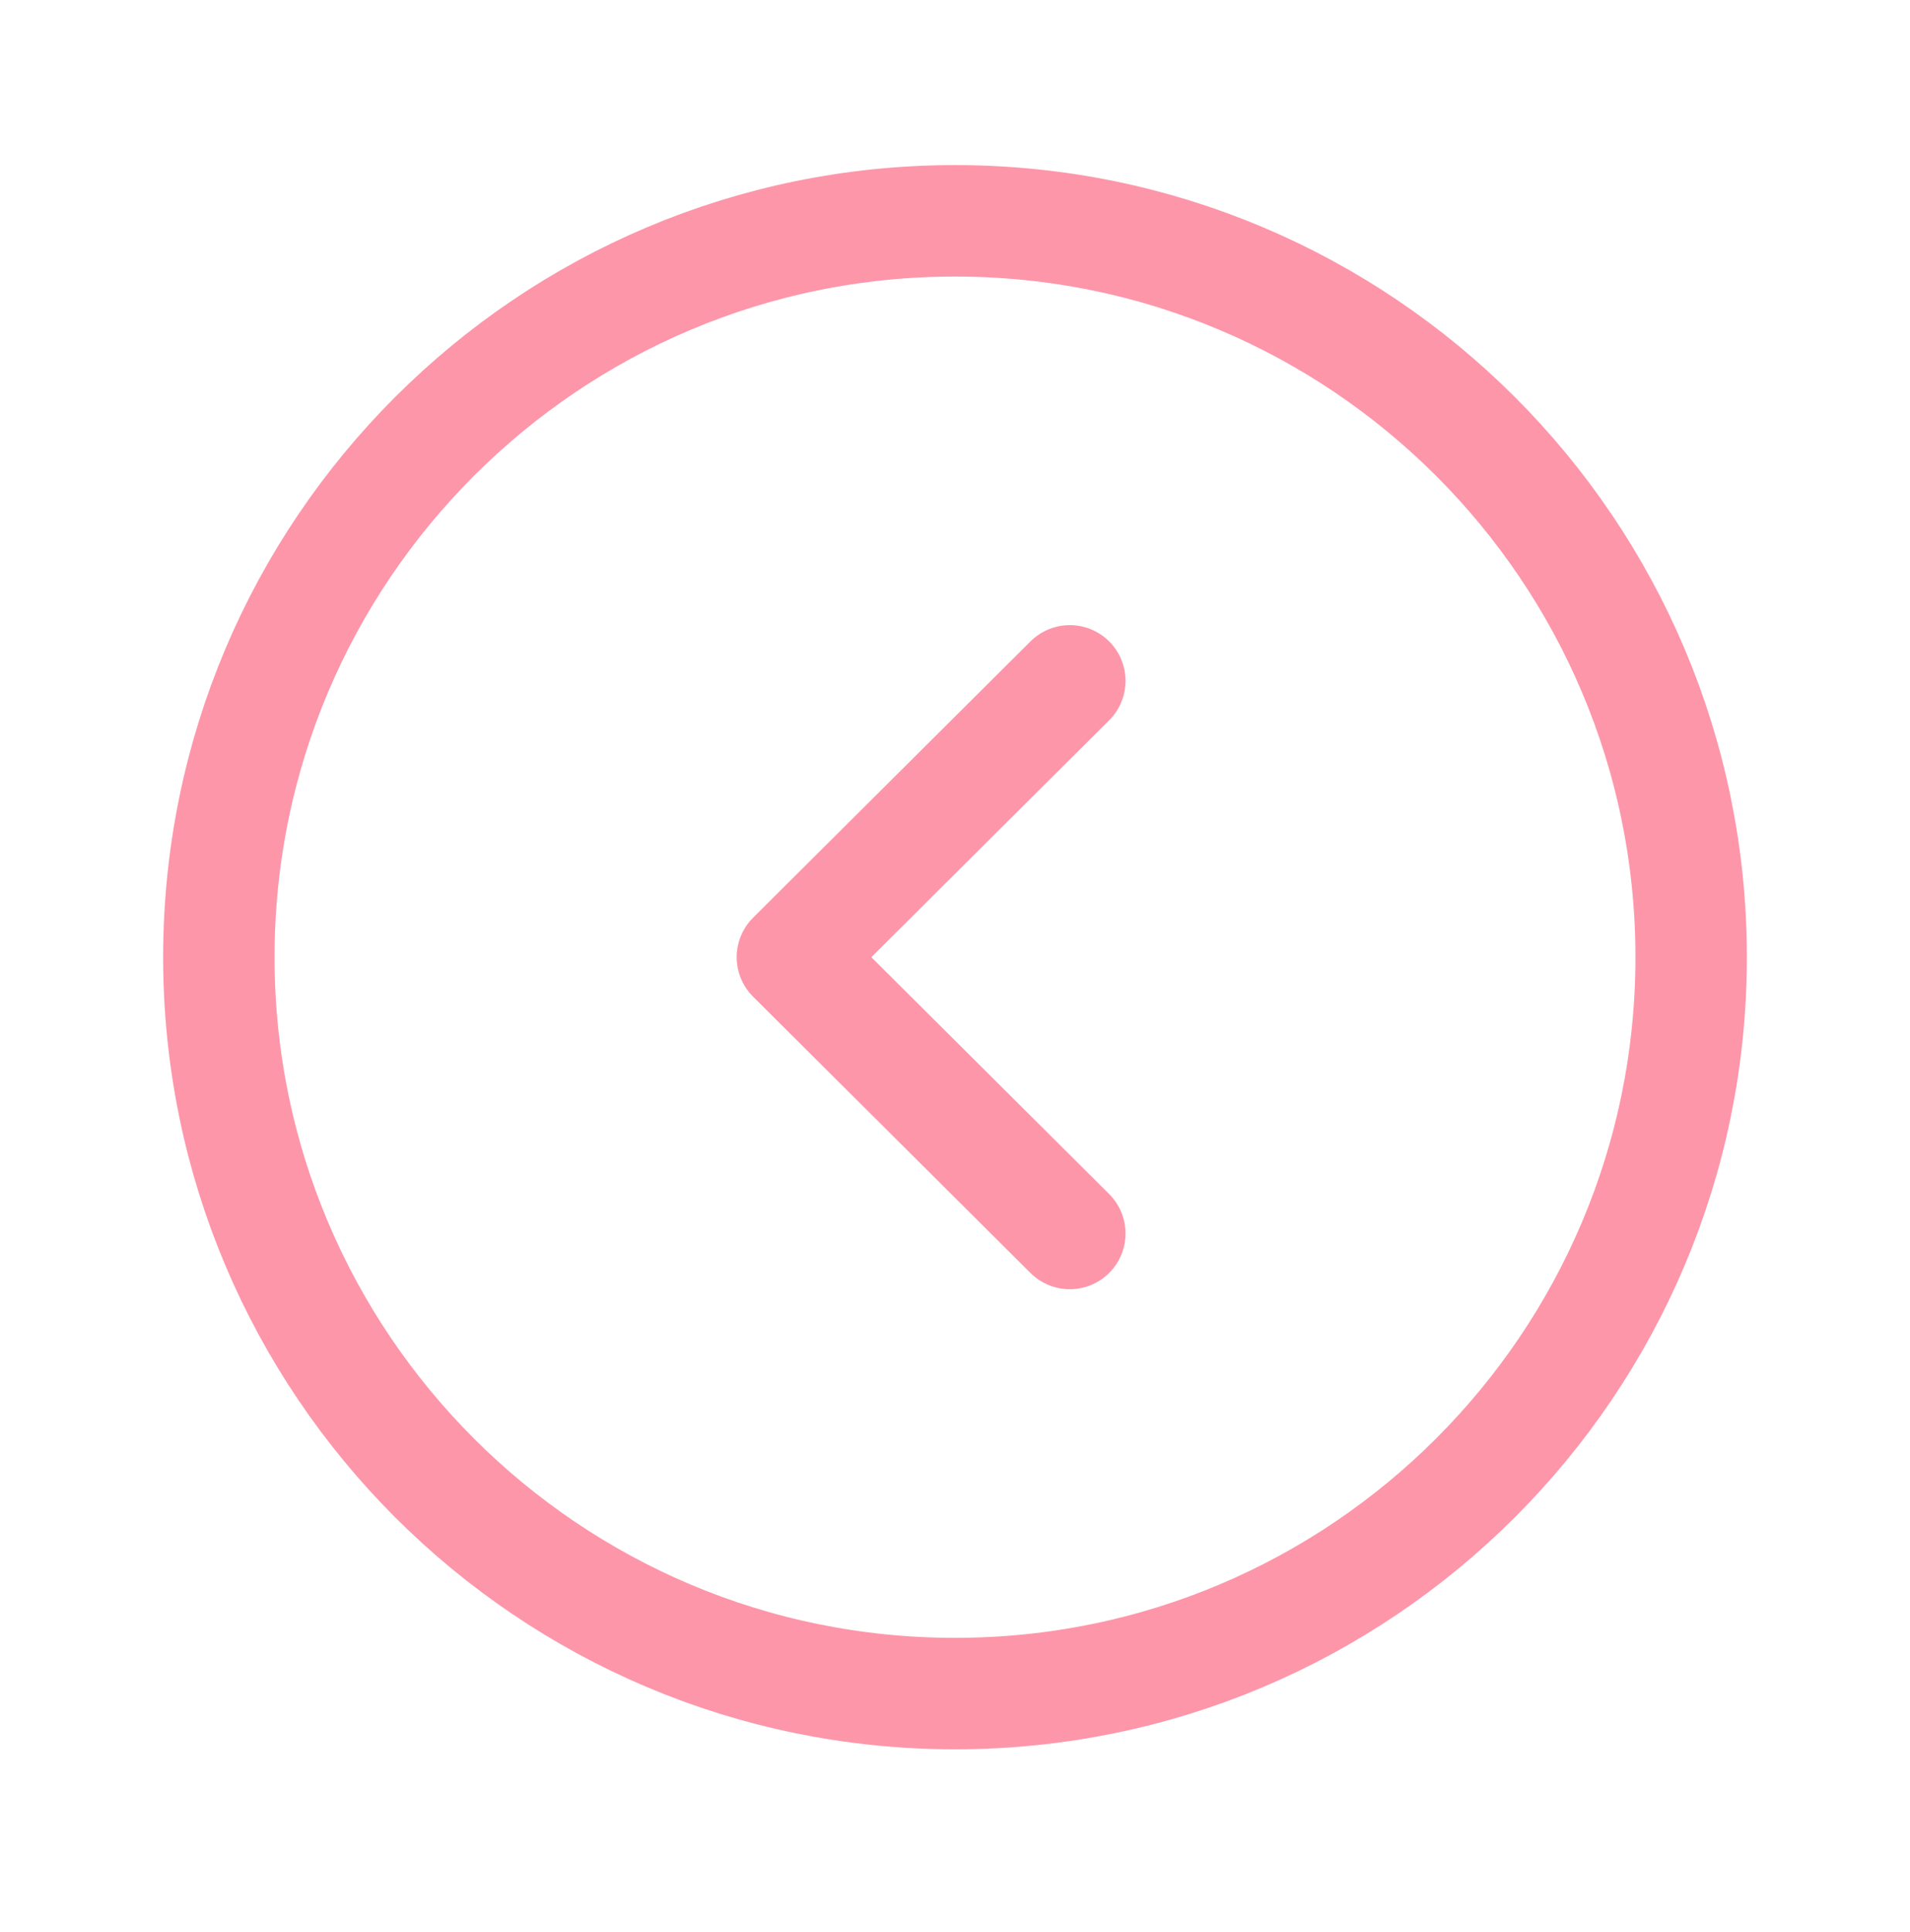
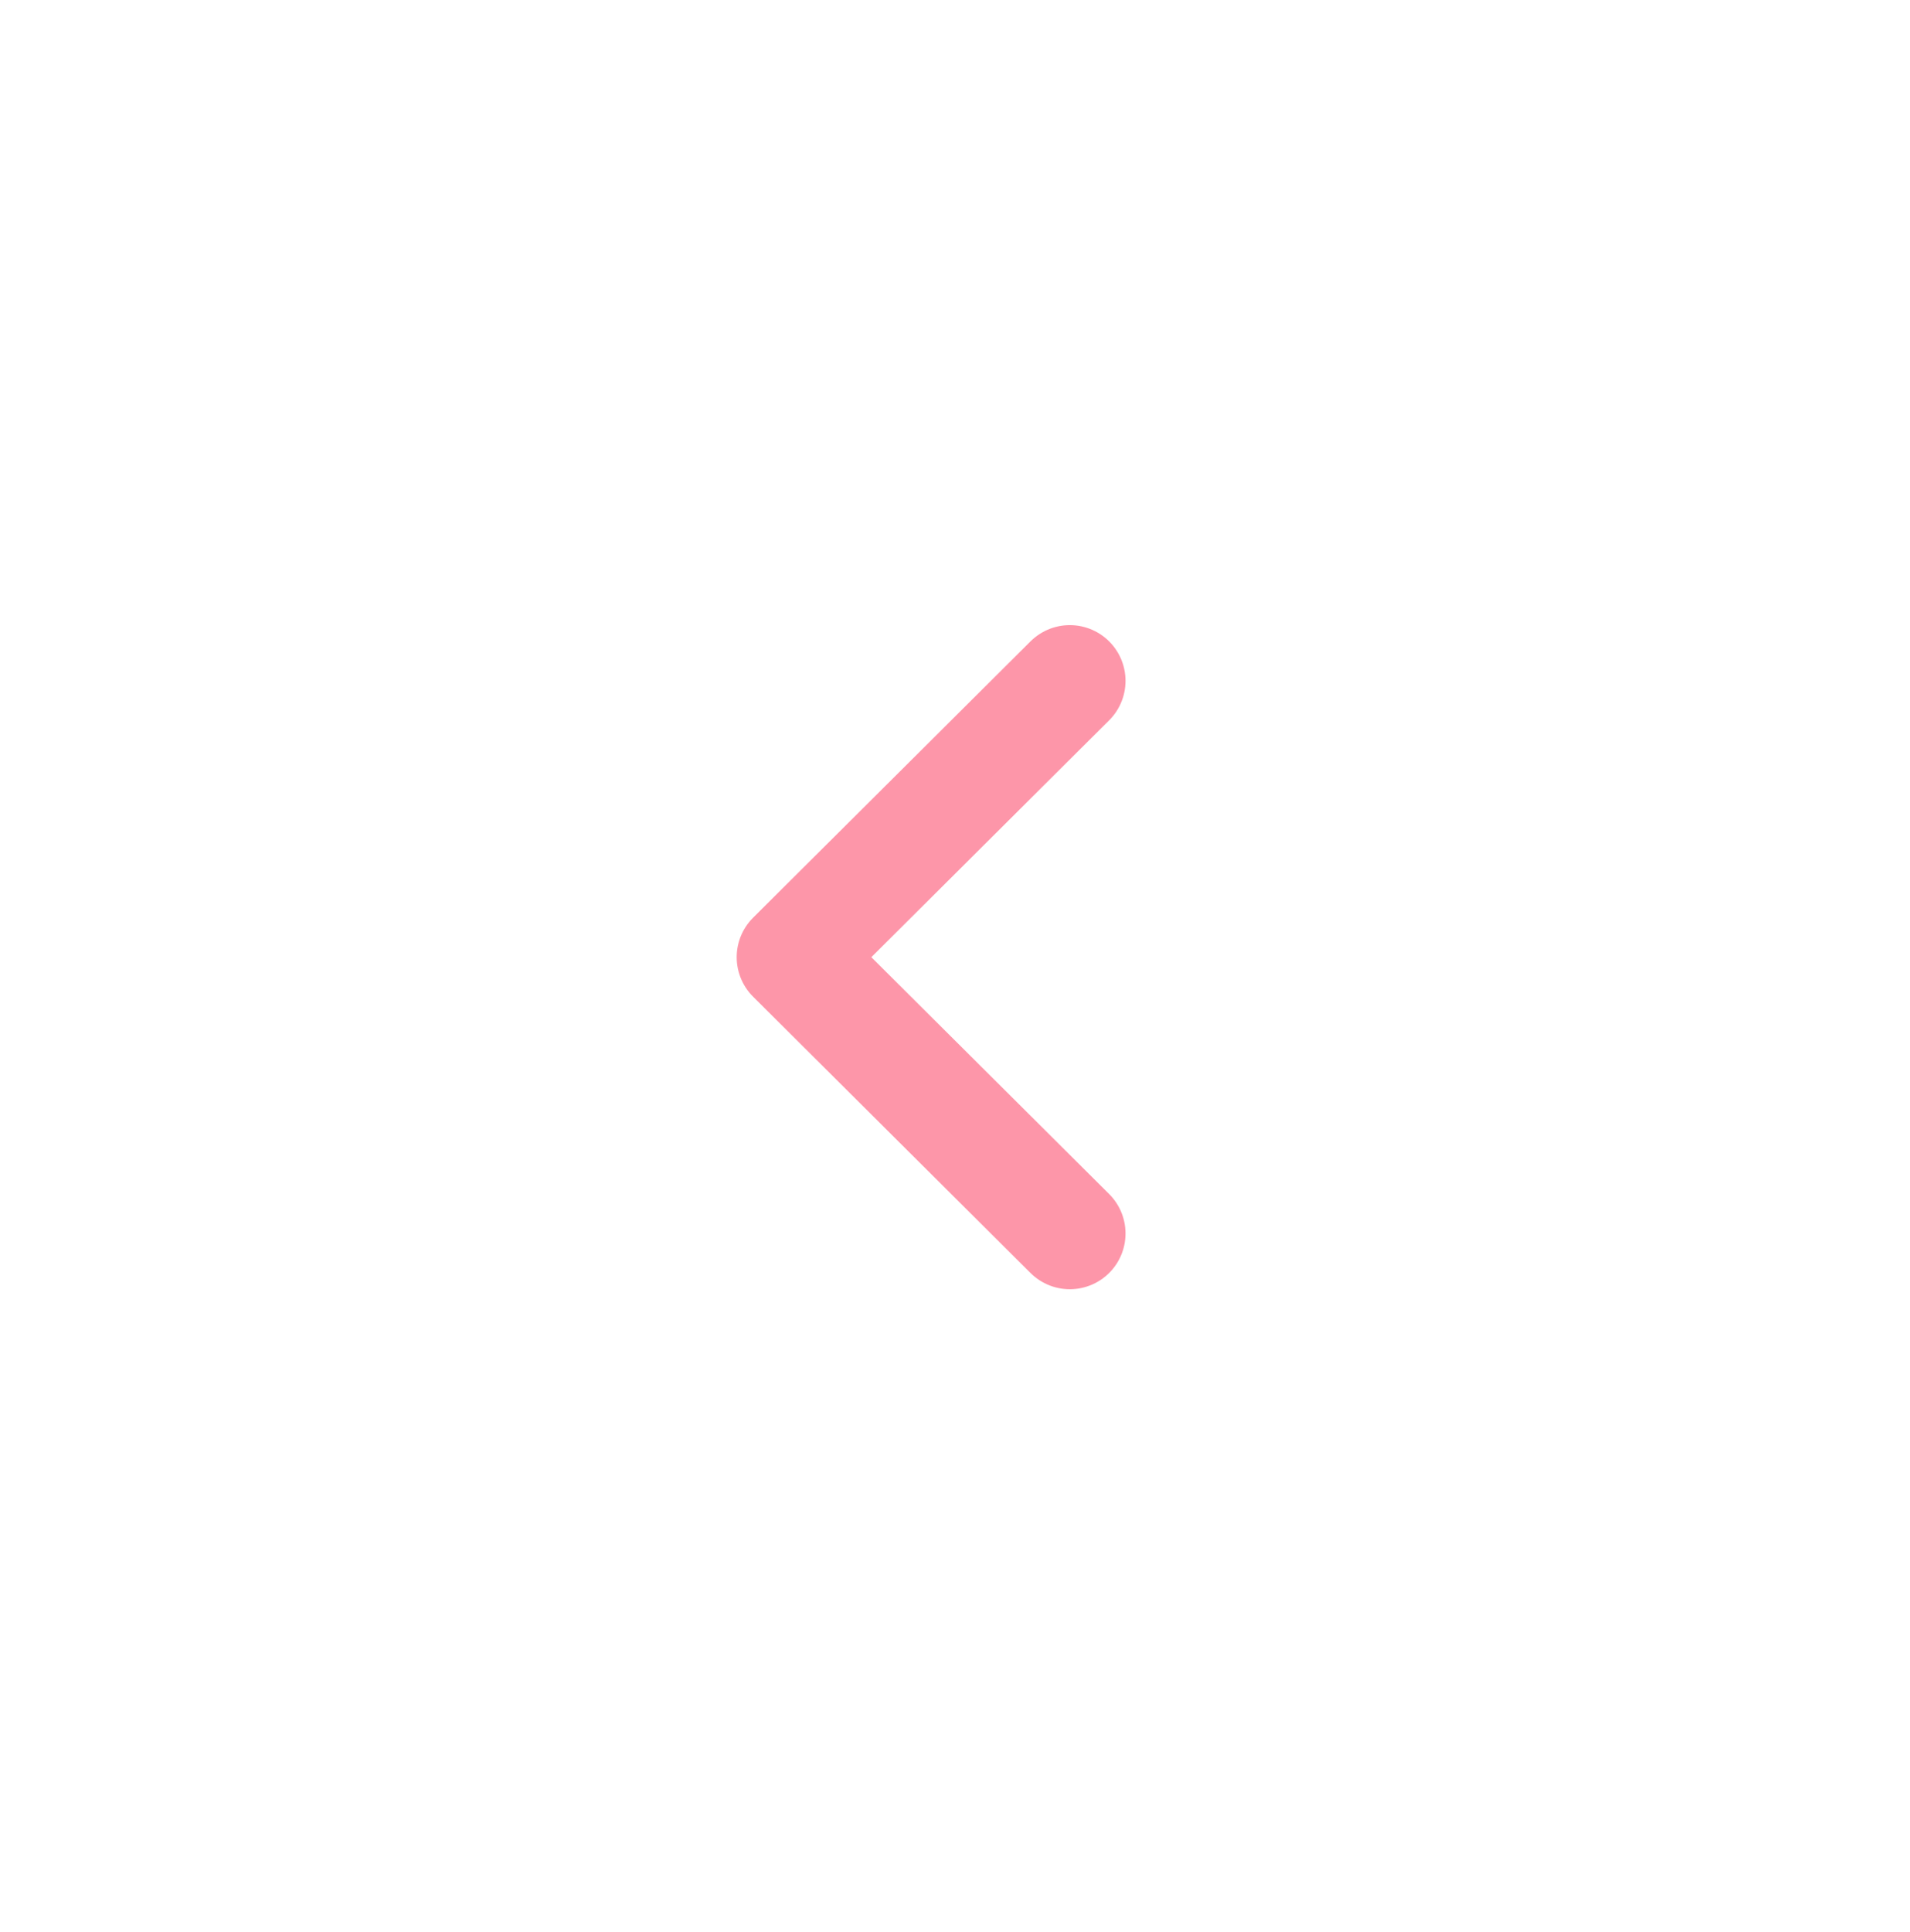
<svg xmlns="http://www.w3.org/2000/svg" width="90" height="91" viewBox="0 0 90 91" fill="none">
-   <path fill-rule="evenodd" clip-rule="evenodd" d="M45 10.402C25.845 10.402 10.312 25.931 10.312 45.09C10.312 64.245 25.845 79.777 45 79.777C64.155 79.777 79.688 64.245 79.688 45.09C79.688 25.931 64.155 10.402 45 10.402Z" stroke="#FC2E55" stroke-opacity="0.5" stroke-width="5.25" stroke-linecap="round" stroke-linejoin="round" />
  <path d="M50.41 32.072L37.338 45.089L50.41 58.105" stroke="#FC2E55" stroke-opacity="0.5" stroke-width="5.25" stroke-linecap="round" stroke-linejoin="round" />
</svg>